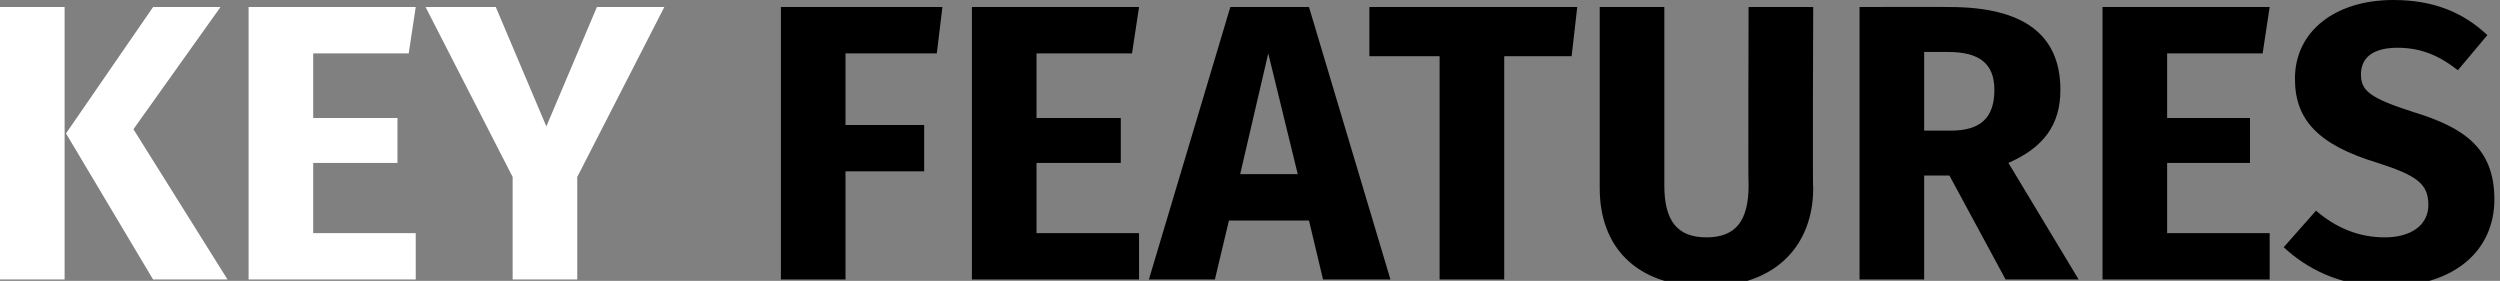
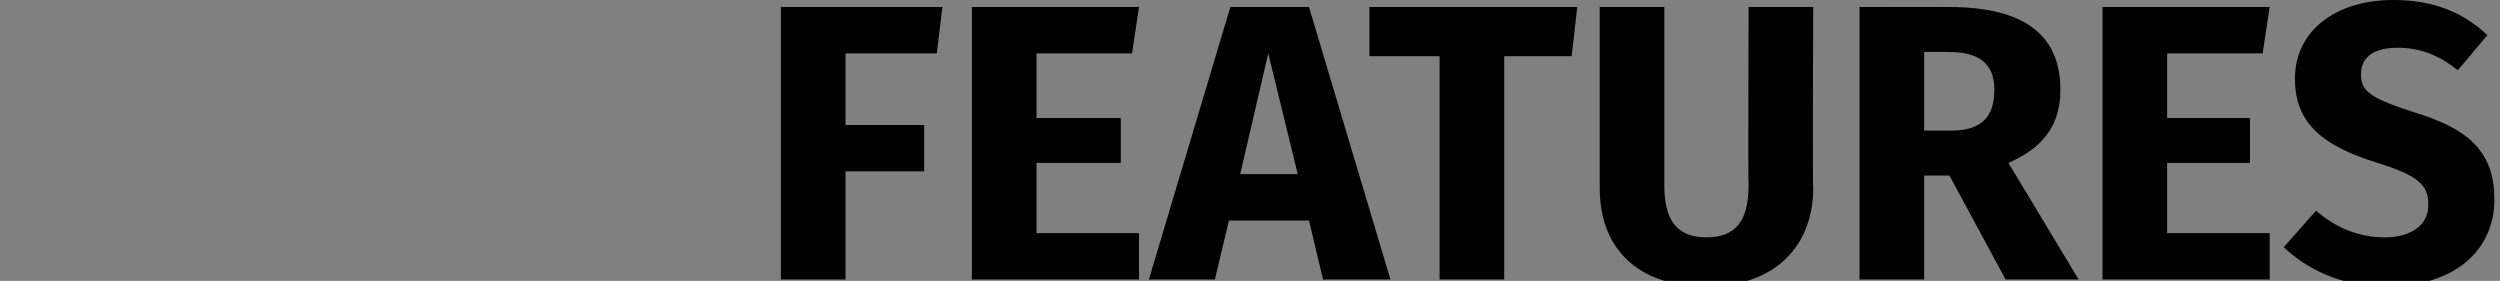
<svg xmlns="http://www.w3.org/2000/svg" version="1.1" style="left: 0.65% !important; width: 63.67% !important;top: 21.72% !important; height70.19% !important;" width="178px" height="20px" viewBox="0 0 178 20">
  <rect x="0" y="0" width="178" height="20" fill="#808080" stroke="none" />
  <desc>KEY FEATURES</desc>
  <defs />
  <g id="Polygon53654">
    <path d="M 55.6 0.5 L 67.1 0.5 L 66.7 3.8 L 60.2 3.8 L 60.2 8.9 L 65.8 8.9 L 65.8 12.2 L 60.2 12.2 L 60.2 19.9 L 55.6 19.9 L 55.6 0.5 Z M 80.6 3.8 L 73.8 3.8 L 73.8 8.4 L 79.8 8.4 L 79.8 11.6 L 73.8 11.6 L 73.8 16.6 L 81.1 16.6 L 81.1 19.9 L 69.2 19.9 L 69.2 0.5 L 81.1 0.5 L 80.6 3.8 Z M 93.2 15.7 L 87.5 15.7 L 86.5 19.9 L 81.8 19.9 L 87.6 0.5 L 93.2 0.5 L 99 19.9 L 94.2 19.9 L 93.2 15.7 Z M 92.4 12.4 L 90.3 3.8 L 88.3 12.4 L 92.4 12.4 Z M 111.9 4 L 107.1 4 L 107.1 19.9 L 102.5 19.9 L 102.5 4 L 97.5 4 L 97.5 0.5 L 112.3 0.5 L 111.9 4 Z M 129.1 13.4 C 129.1 17.4 126.5 20.4 121.5 20.4 C 116.4 20.4 113.9 17.5 113.9 13.4 C 113.9 13.44 113.9 0.5 113.9 0.5 L 118.5 0.5 C 118.5 0.5 118.5 13.24 118.5 13.2 C 118.5 15.7 119.4 16.9 121.5 16.9 C 123.6 16.9 124.5 15.7 124.5 13.2 C 124.46 13.24 124.5 0.5 124.5 0.5 L 129.1 0.5 C 129.1 0.5 129.05 13.44 129.1 13.4 Z M 138.8 12.5 L 137 12.5 L 137 19.9 L 132.4 19.9 L 132.4 0.5 C 132.4 0.5 138.77 0.48 138.8 0.5 C 144 0.5 146.7 2.4 146.7 6.4 C 146.7 8.9 145.5 10.5 143 11.6 C 143.02 11.62 148 19.9 148 19.9 L 142.8 19.9 L 138.8 12.5 Z M 137 9.3 C 137 9.3 138.93 9.3 138.9 9.3 C 141 9.3 142 8.4 142 6.4 C 142 4.5 140.9 3.7 138.7 3.7 C 138.65 3.7 137 3.7 137 3.7 L 137 9.3 Z M 161.1 3.8 L 154.3 3.8 L 154.3 8.4 L 160.2 8.4 L 160.2 11.6 L 154.3 11.6 L 154.3 16.6 L 161.6 16.6 L 161.6 19.9 L 149.7 19.9 L 149.7 0.5 L 161.6 0.5 L 161.1 3.8 Z M 177.1 2.5 C 177.1 2.5 175 5 175 5 C 173.6 3.9 172.3 3.4 170.7 3.4 C 169.1 3.4 168.1 4 168.1 5.3 C 168.1 6.5 168.8 7 171.9 8 C 175.5 9.1 177.6 10.6 177.6 14.2 C 177.6 17.8 174.8 20.4 169.9 20.4 C 166.6 20.4 164.2 19.1 162.6 17.6 C 162.6 17.6 164.9 15 164.9 15 C 166.3 16.2 167.9 16.9 169.8 16.9 C 171.7 16.9 172.9 16 172.9 14.6 C 172.9 13.1 172.1 12.5 169.3 11.6 C 165 10.3 163.4 8.5 163.4 5.6 C 163.4 2.2 166.3 0 170.4 0 C 173.3 0 175.4 0.9 177.1 2.5 Z " stroke="none" fill="#000" />
  </g>
  <g id="Polygon53653">
-     <path d="M 4.6 19.9 L 0 19.9 L 0 0.5 L 4.6 0.5 L 4.6 19.9 Z M 9.5 9.2 L 16.2 19.9 L 10.9 19.9 L 4.7 9.5 L 10.9 0.5 L 15.7 0.5 L 9.5 9.2 Z M 29.1 3.8 L 22.3 3.8 L 22.3 8.4 L 28.3 8.4 L 28.3 11.6 L 22.3 11.6 L 22.3 16.6 L 29.6 16.6 L 29.6 19.9 L 17.7 19.9 L 17.7 0.5 L 29.6 0.5 L 29.1 3.8 Z M 41.1 12.6 L 41.1 19.9 L 36.5 19.9 L 36.5 12.6 L 30.3 0.5 L 35.3 0.5 L 38.9 9 L 42.5 0.5 L 47.3 0.5 L 41.1 12.6 Z " stroke="none" fill="#fff" />
-   </g>
+     </g>
</svg>